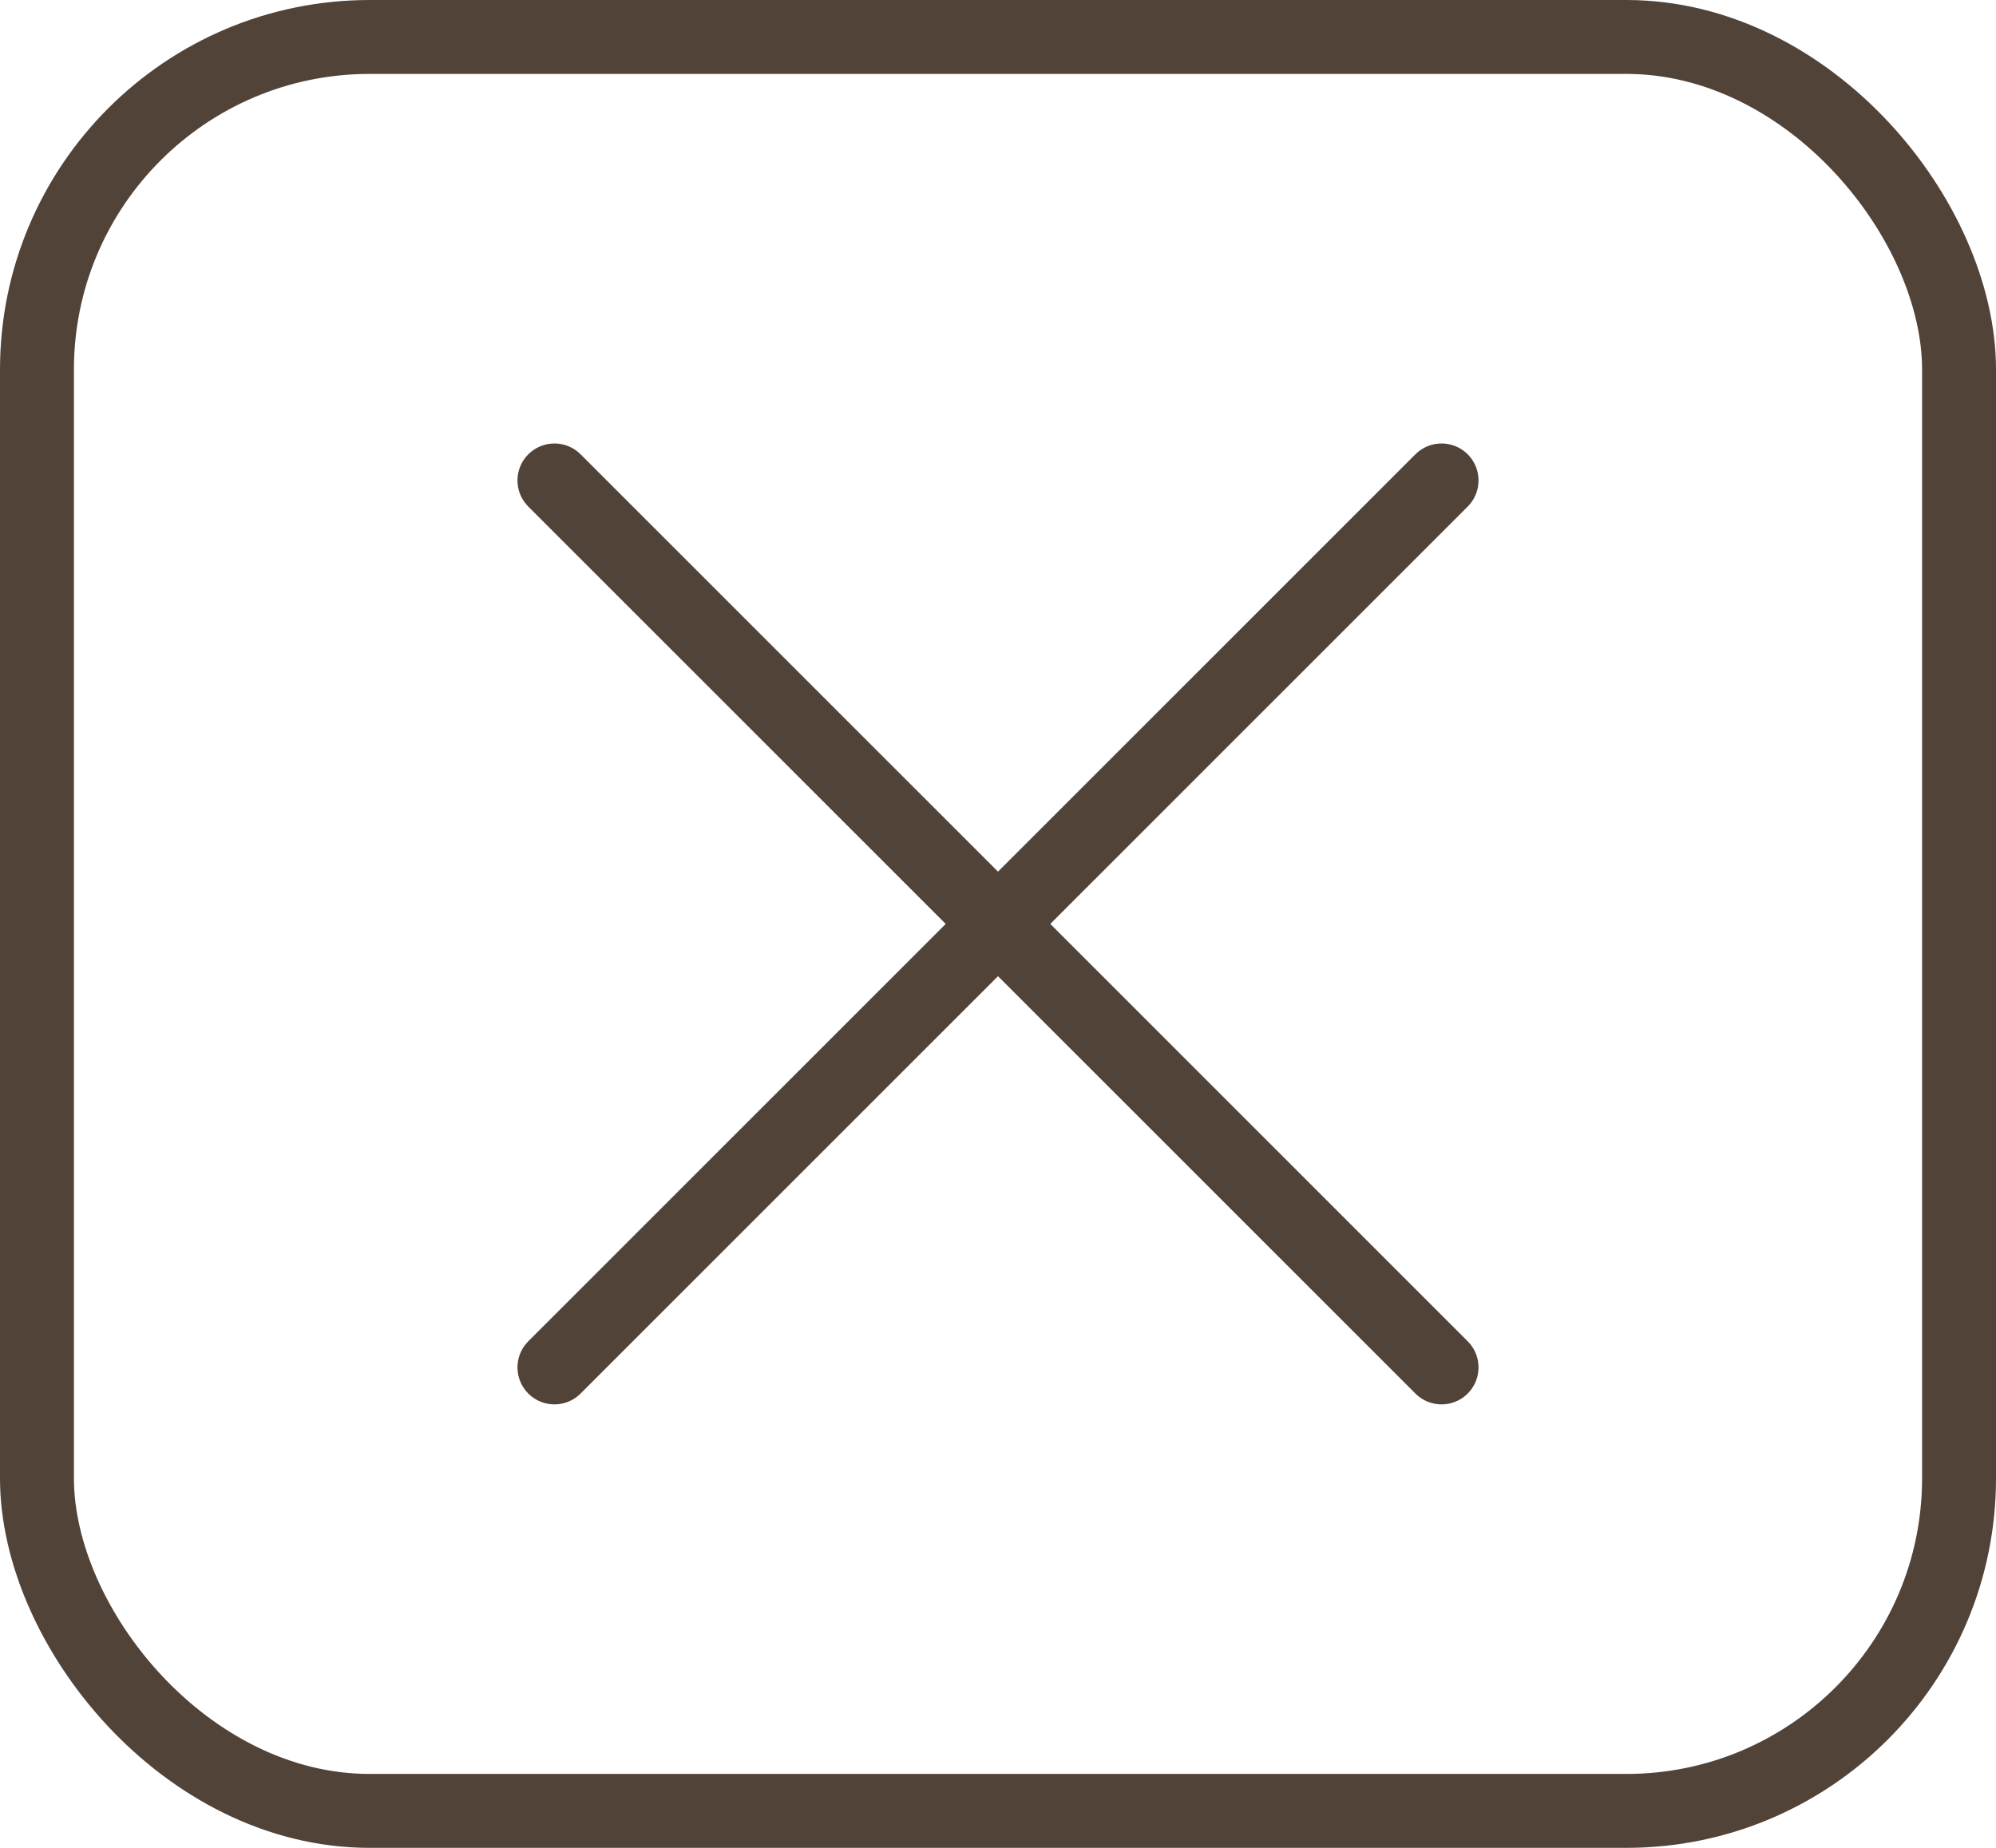
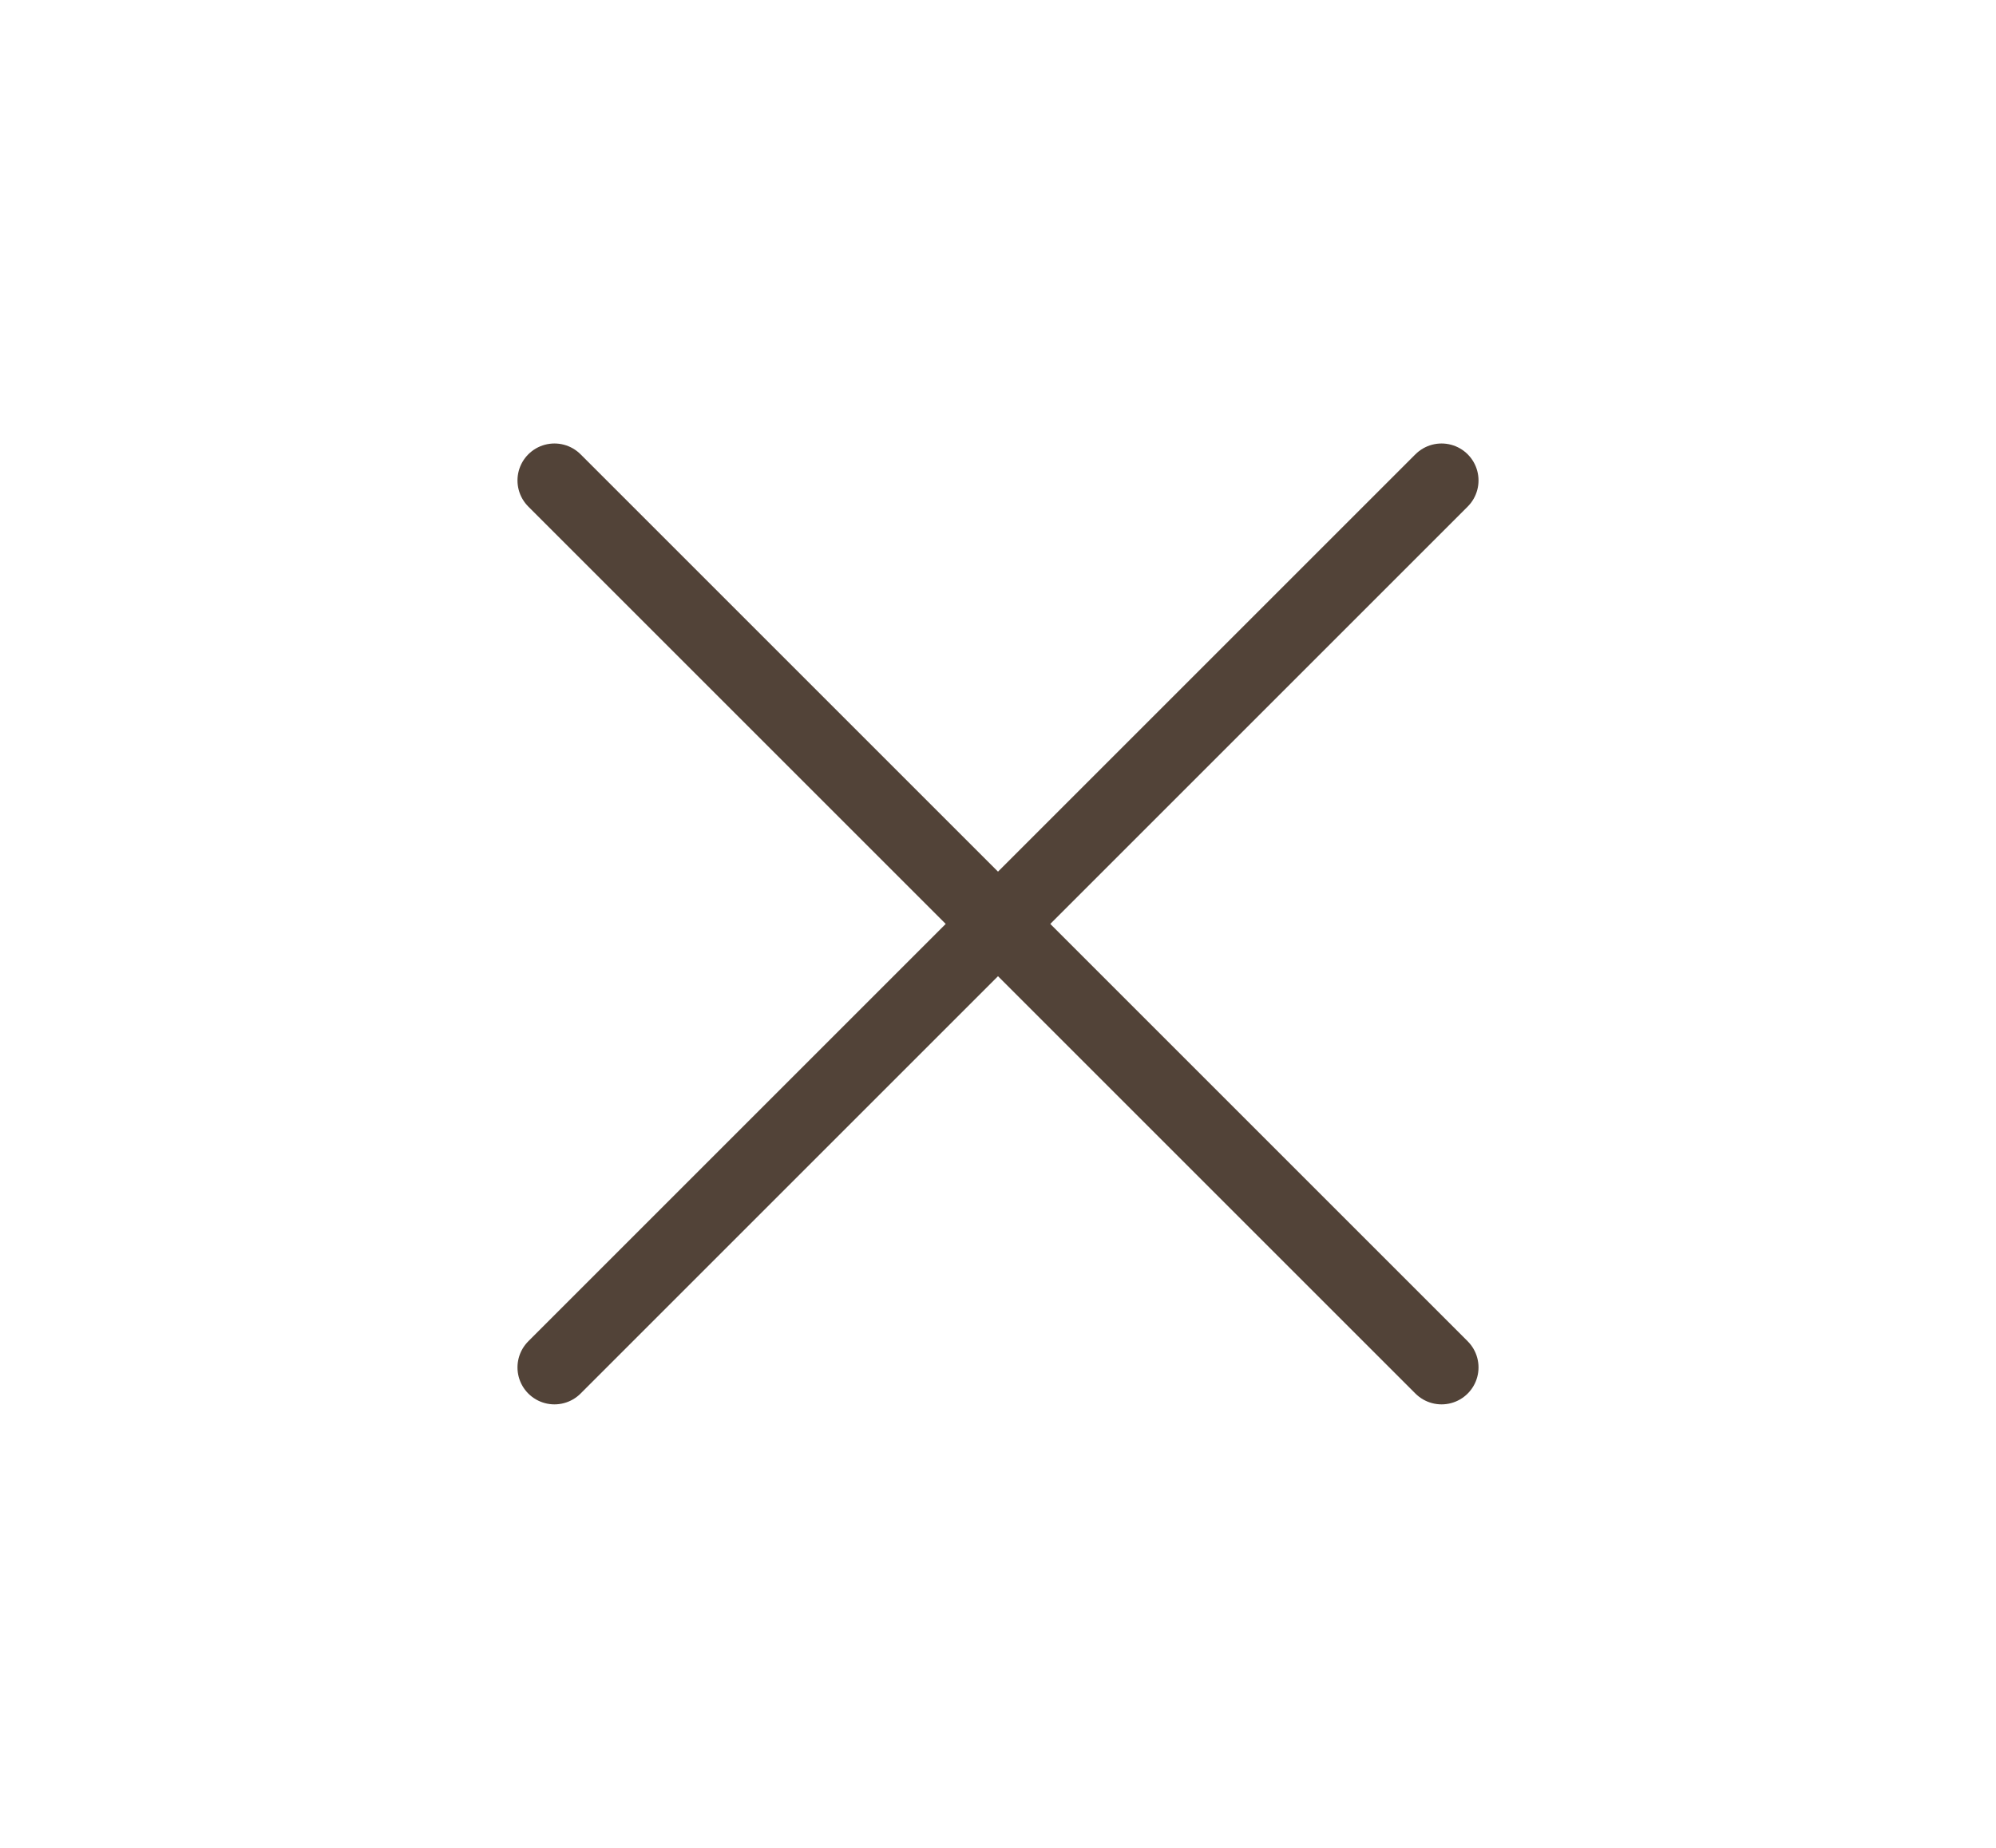
<svg xmlns="http://www.w3.org/2000/svg" width="27" height="25" viewBox="0 0 27 25" fill="none">
-   <rect x="0.5" y="0.5" width="26" height="24" rx="4.5" stroke="#524338" />
  <path d="M19.5 6.5L7.5 18.5" stroke="#524338" stroke-linecap="round" stroke-linejoin="round" />
  <path d="M7.5 6.5L19.5 18.5" stroke="#524338" stroke-linecap="round" stroke-linejoin="round" />
</svg>